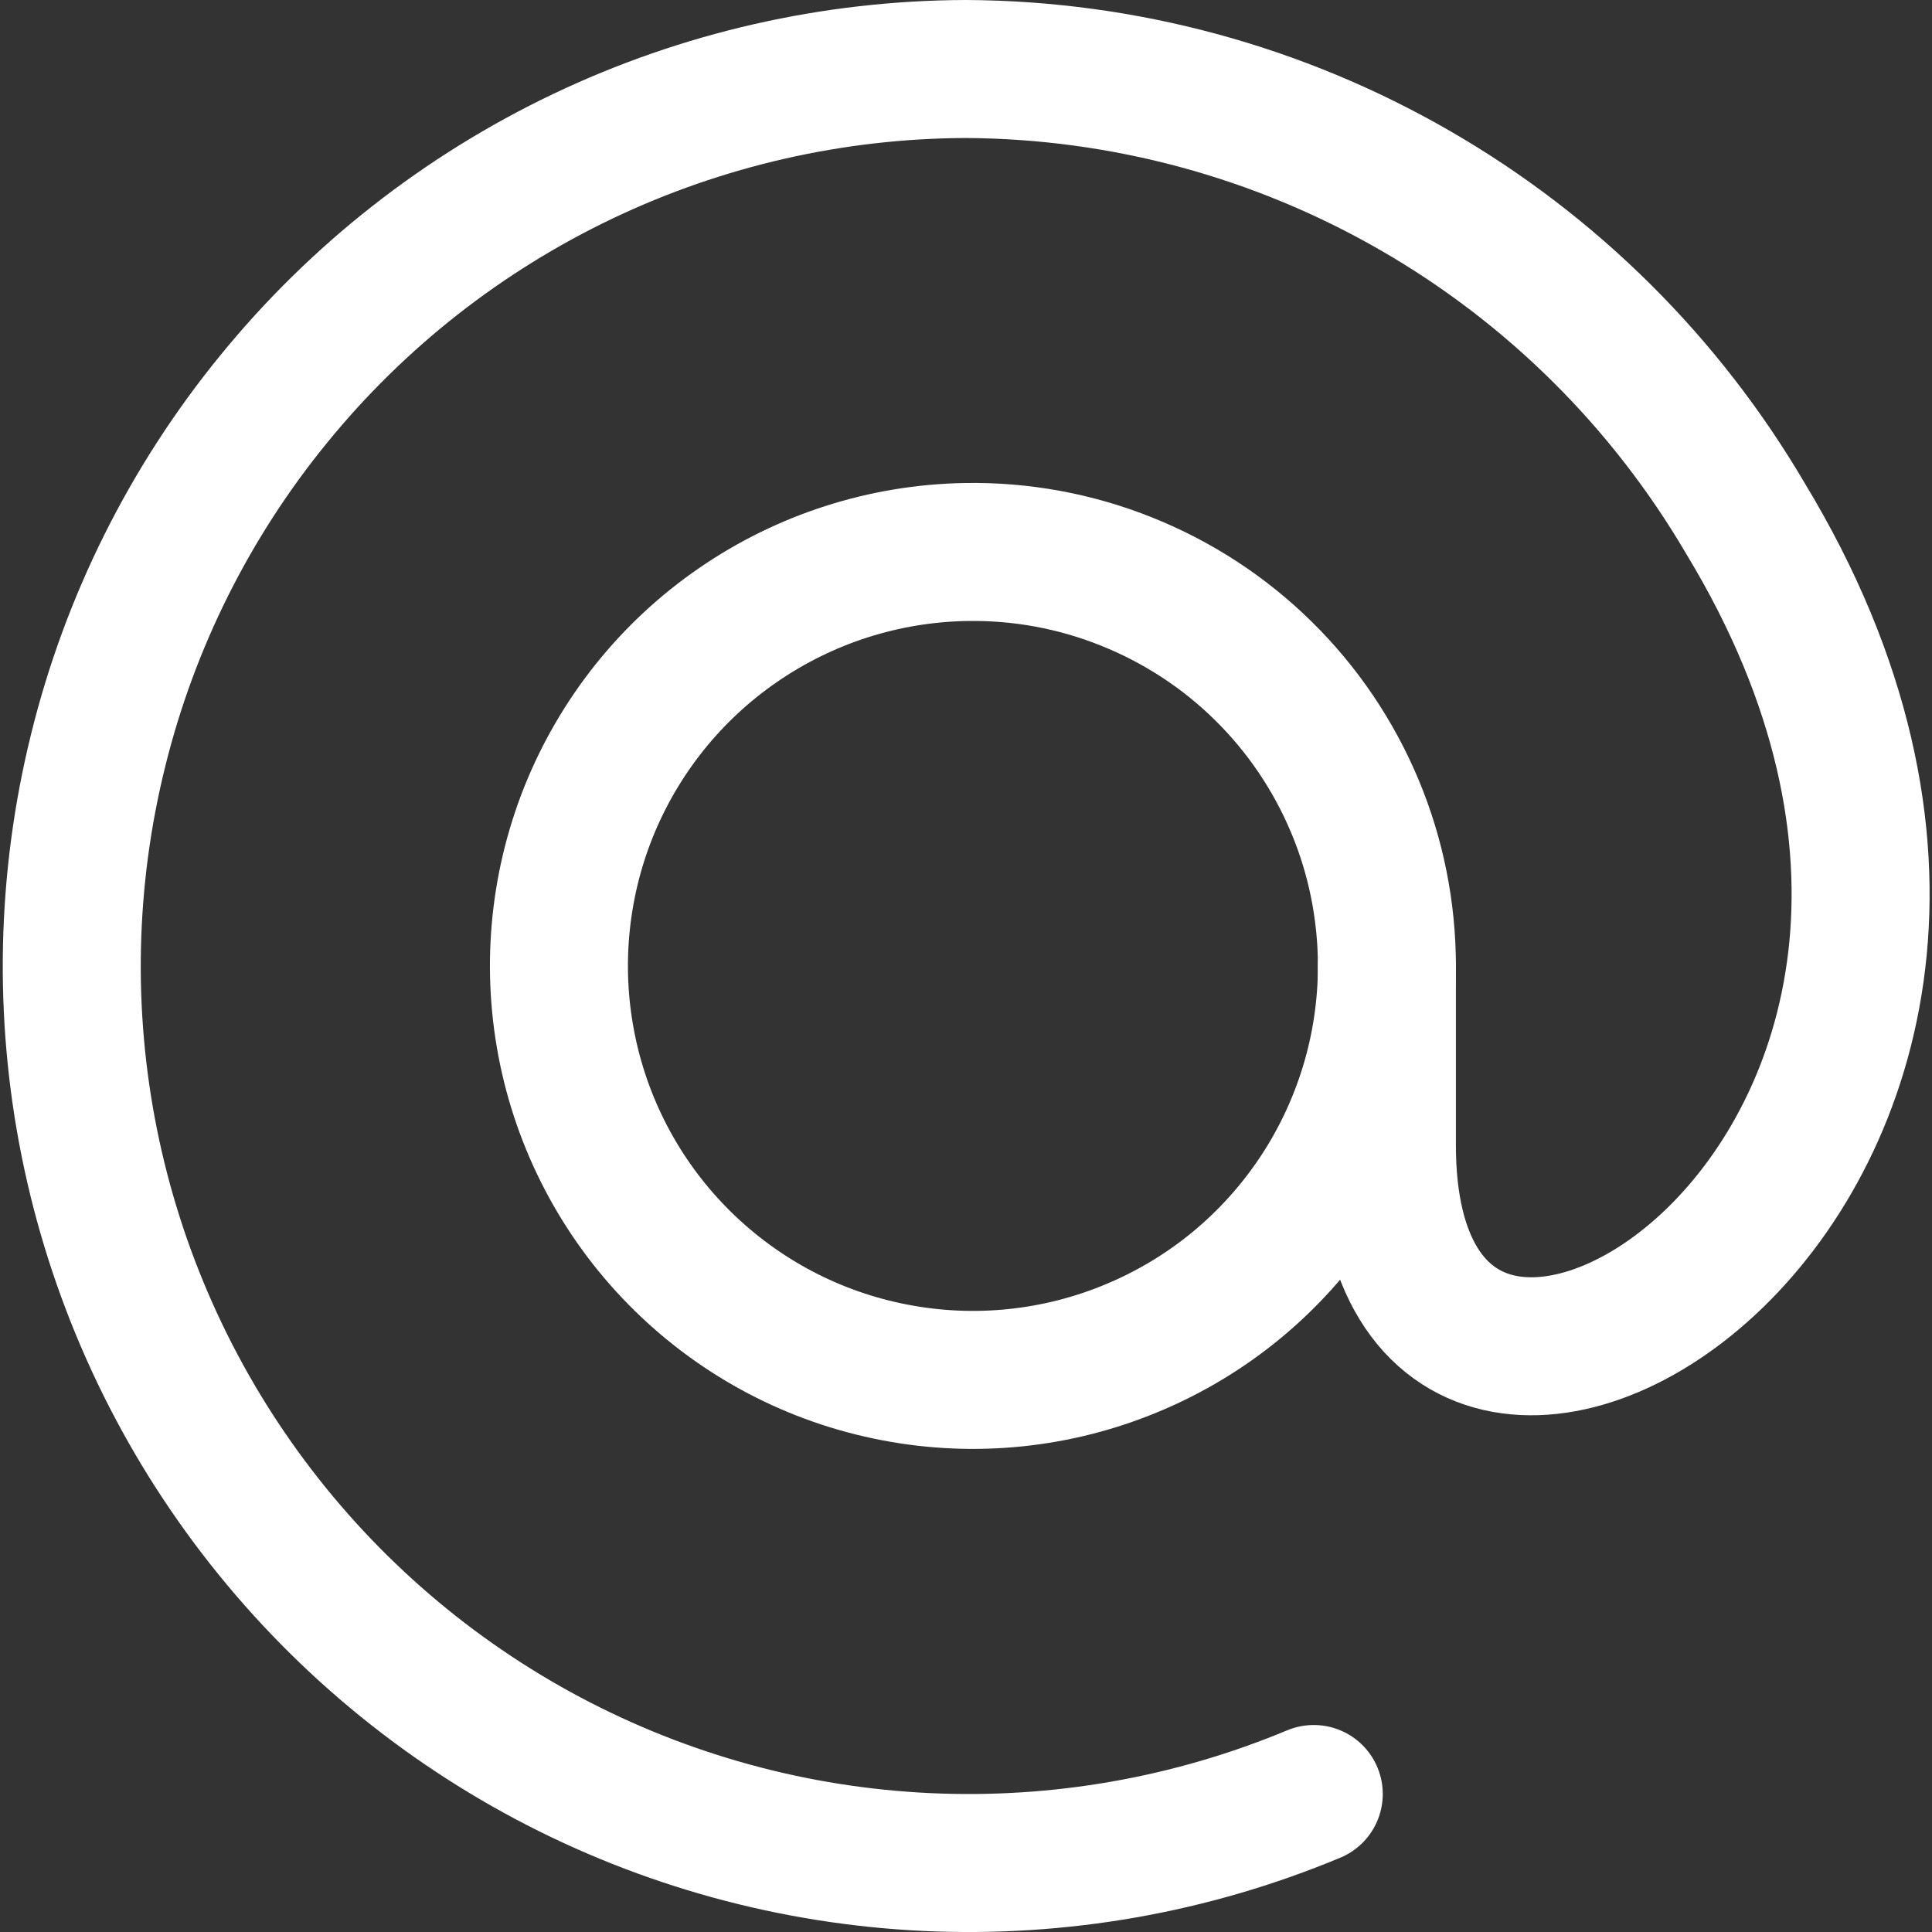
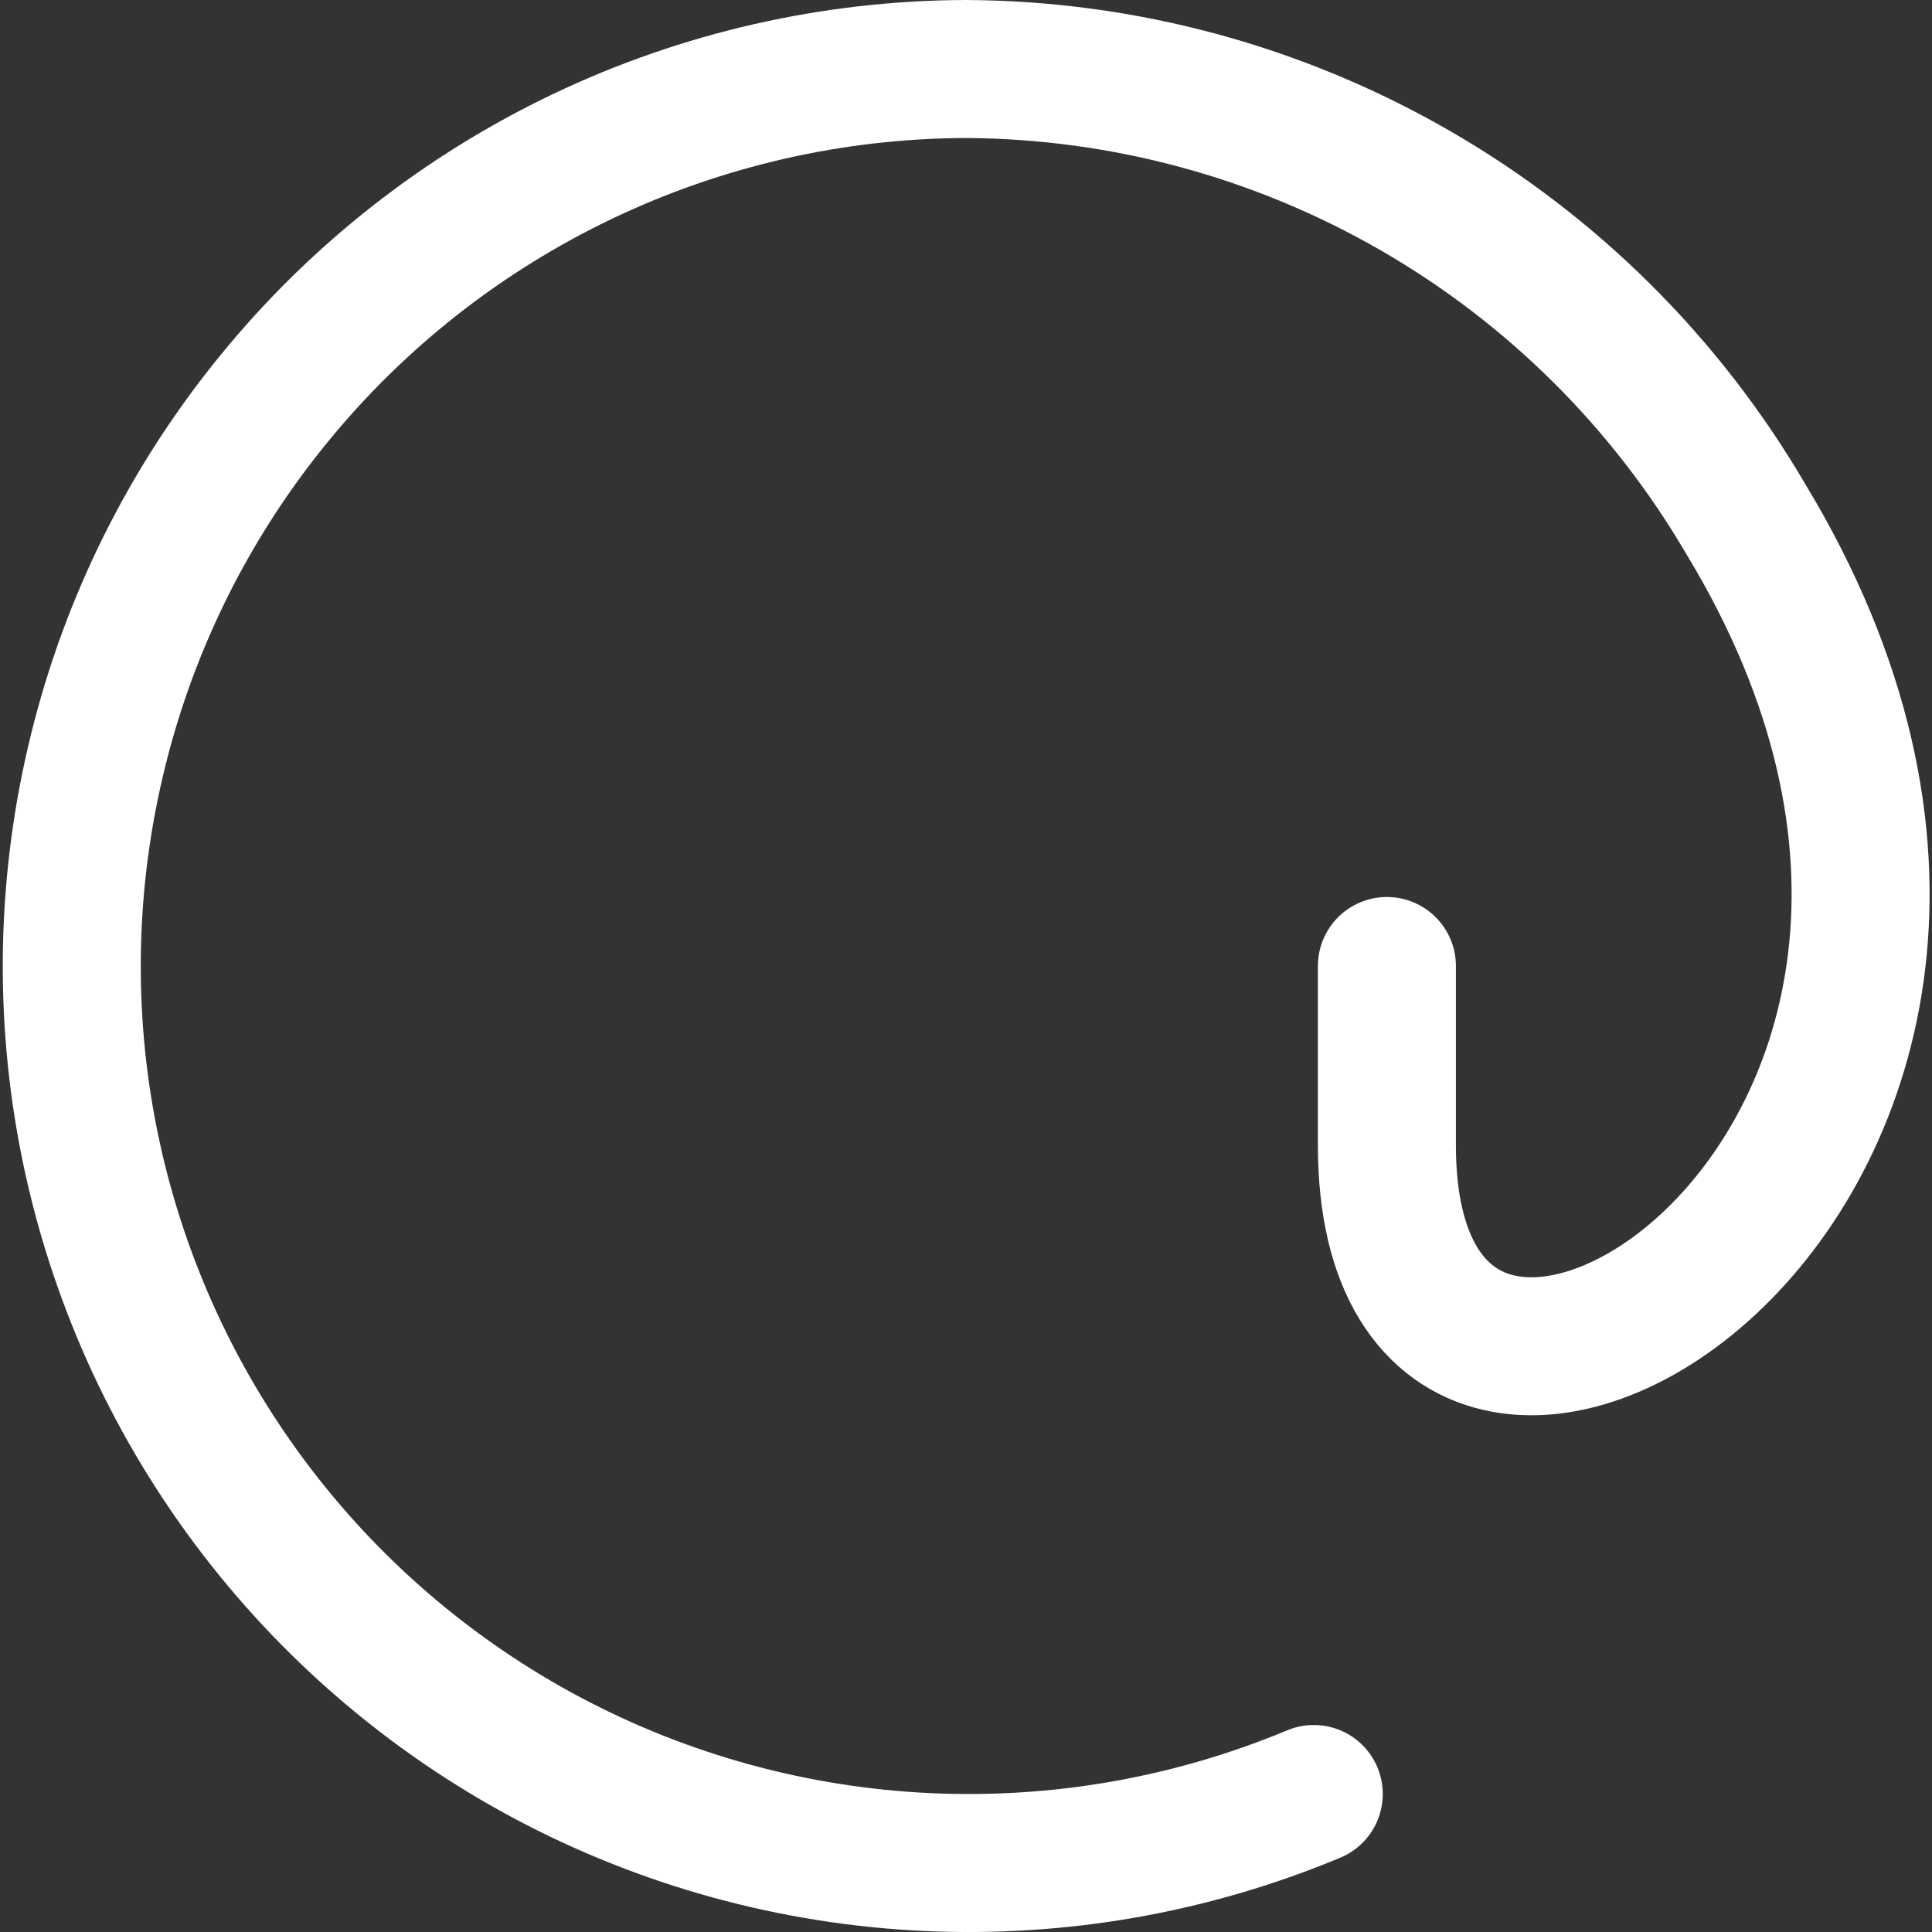
<svg xmlns="http://www.w3.org/2000/svg" width="14" height="14" viewBox="0 0 14 14" fill="none">
  <rect x="0" y="0" width="14" height="14" fill="#333333" stroke="none" />
-   <path d="M10.05 7C10.05 7.591 9.875 8.169 9.548 8.661C9.22 9.154 8.755 9.538 8.209 9.766C7.664 9.995 7.063 10.057 6.483 9.945C5.902 9.834 5.368 9.553 4.946 9.138C4.525 8.724 4.235 8.194 4.114 7.615C3.993 7.037 4.045 6.435 4.264 5.886C4.484 5.337 4.86 4.865 5.347 4.53C5.834 4.194 6.409 4.01 7 4C7.398 3.993 7.794 4.066 8.163 4.214C8.533 4.362 8.87 4.581 9.154 4.861C9.438 5.14 9.663 5.473 9.817 5.84C9.971 6.207 10.05 6.602 10.05 7Z" stroke="white" stroke-linecap="round" stroke-linejoin="round" />
  <path d="M10.05 7V8.3C10.05 11.79 15.52 8.5 12.65 3.76C12.072 2.773 11.247 1.953 10.257 1.382C9.266 0.81 8.144 0.506 7 0.5C6.039 0.503 5.091 0.719 4.224 1.132C3.356 1.546 2.591 2.146 1.984 2.891C1.376 3.635 0.941 4.505 0.711 5.438C0.48 6.37 0.458 7.343 0.648 8.285C0.838 9.226 1.234 10.114 1.809 10.885C2.383 11.655 3.121 12.289 3.969 12.74C4.818 13.191 5.756 13.448 6.715 13.493C7.675 13.538 8.633 13.37 9.52 13" stroke="white" stroke-linecap="round" stroke-linejoin="round" />
</svg>